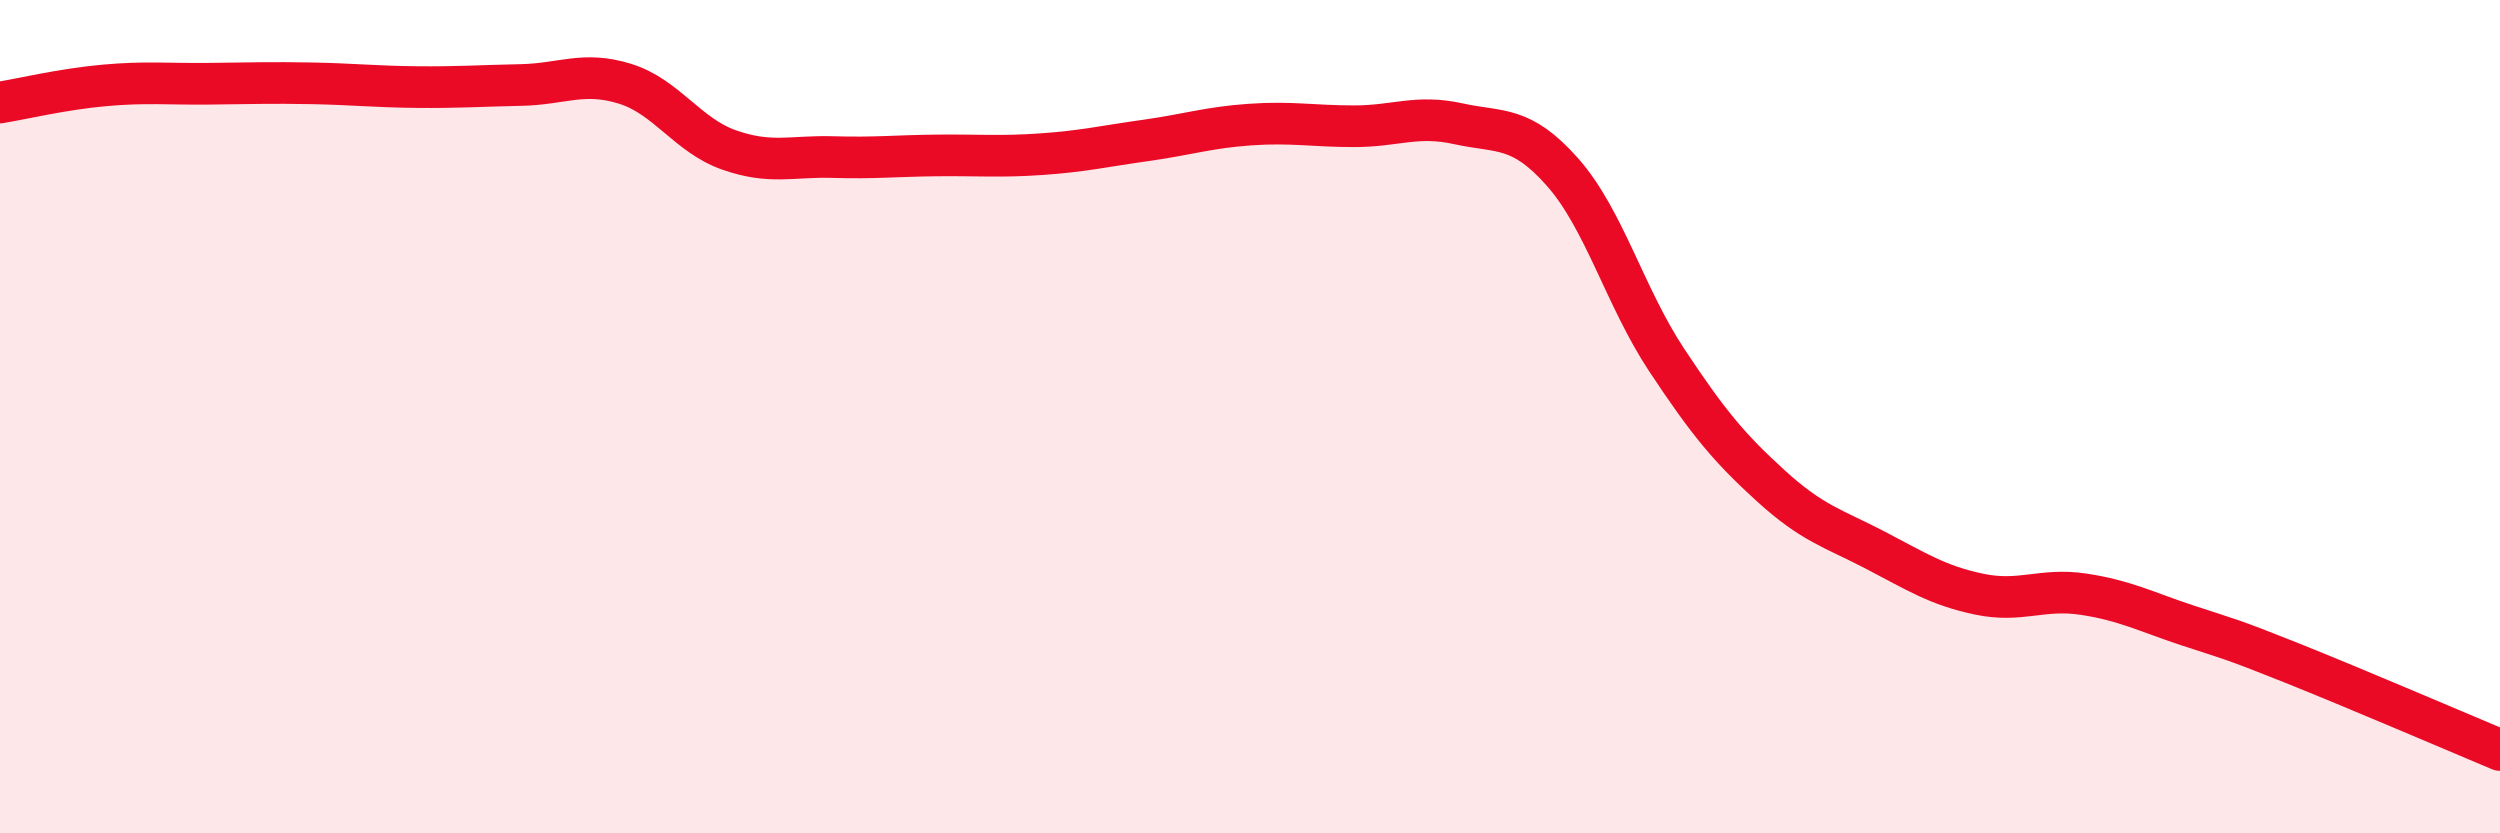
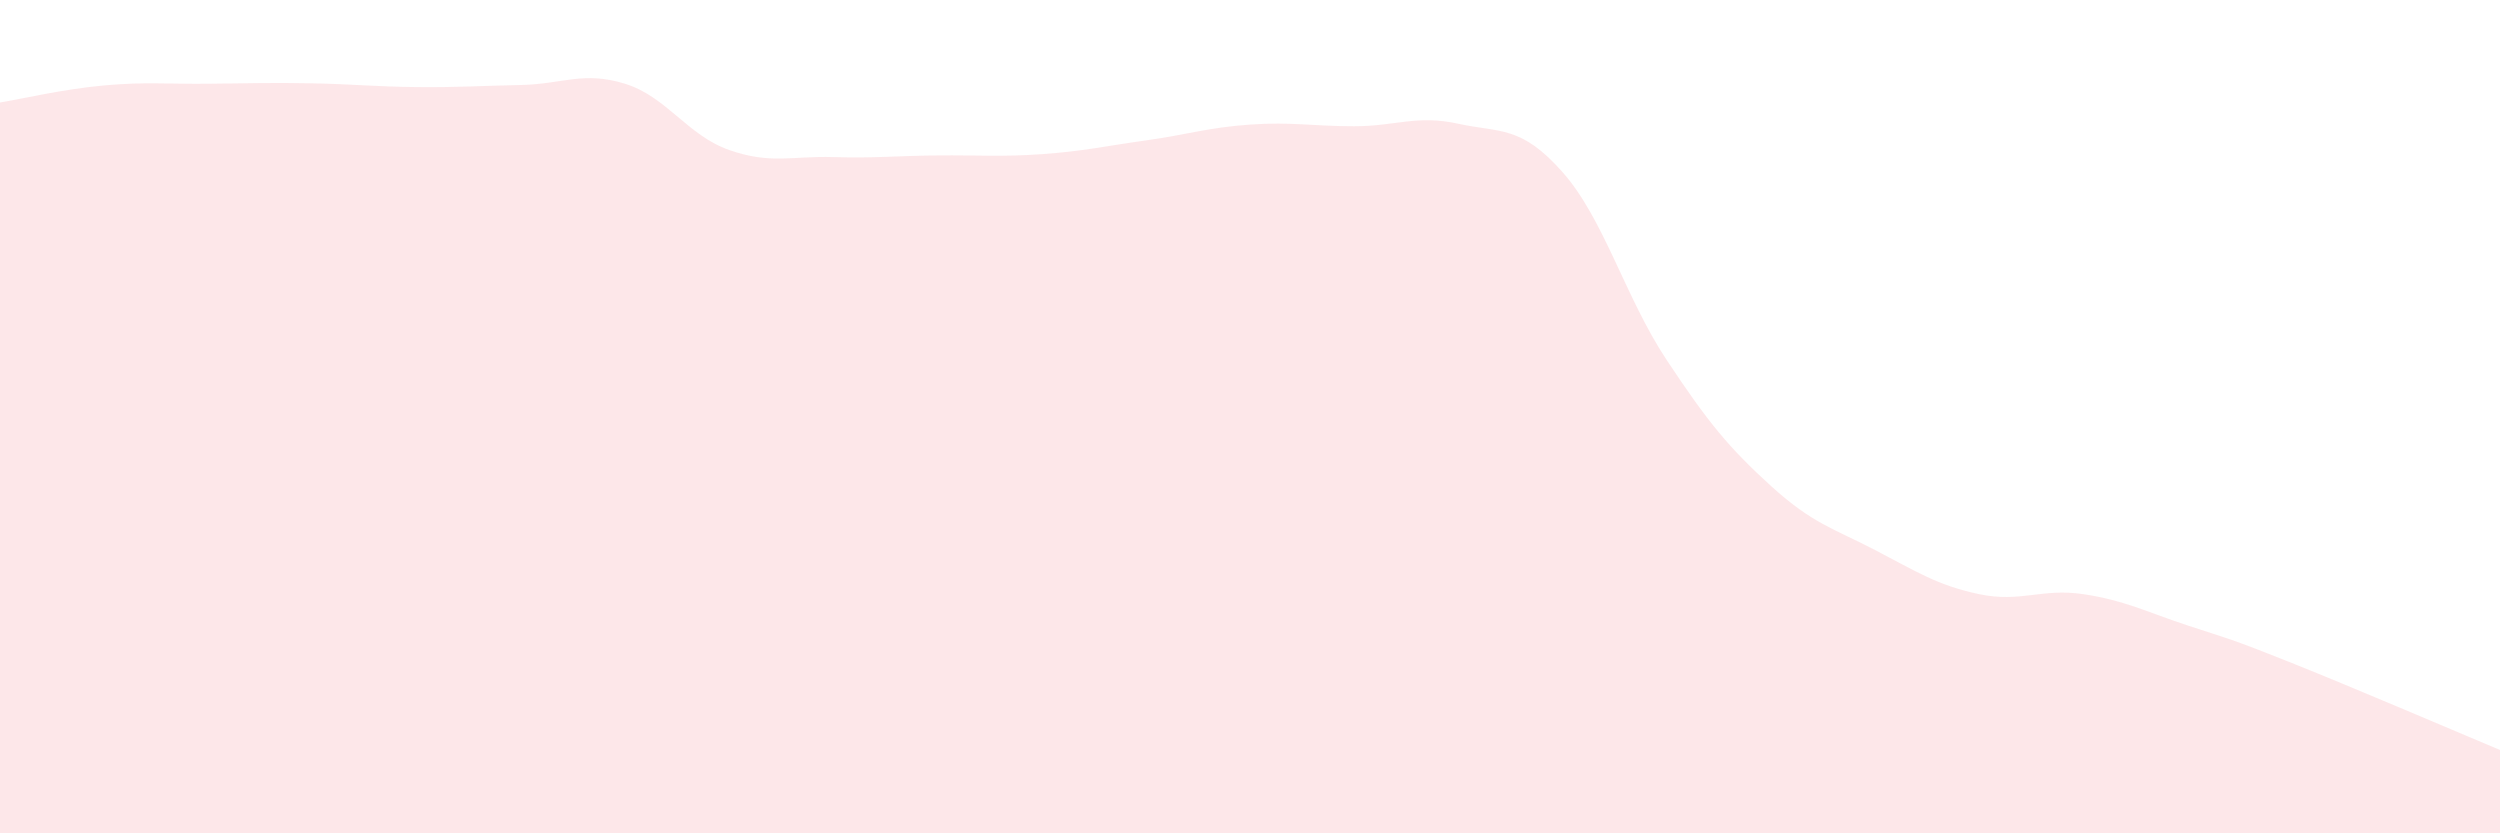
<svg xmlns="http://www.w3.org/2000/svg" width="60" height="20" viewBox="0 0 60 20">
  <path d="M 0,2.46 C 0.5,2.38 1.5,2.14 2.5,2.05 C 3.5,1.96 4,2.02 5,2.01 C 6,2 6.5,1.98 7.5,2 C 8.5,2.02 9,2.08 10,2.09 C 11,2.1 11.5,2.06 12.5,2.04 C 13.5,2.02 14,1.7 15,2.01 C 16,2.32 16.5,3.25 17.5,3.6 C 18.5,3.95 19,3.74 20,3.77 C 21,3.8 21.5,3.74 22.5,3.73 C 23.5,3.72 24,3.77 25,3.7 C 26,3.63 26.5,3.51 27.5,3.37 C 28.5,3.23 29,3.06 30,2.99 C 31,2.92 31.5,3.03 32.5,3.03 C 33.5,3.03 34,2.75 35,2.97 C 36,3.19 36.5,3 37.5,4.13 C 38.5,5.26 39,7.13 40,8.64 C 41,10.15 41.5,10.75 42.5,11.66 C 43.5,12.57 44,12.68 45,13.2 C 46,13.72 46.5,14.05 47.5,14.26 C 48.5,14.47 49,14.11 50,14.26 C 51,14.41 51.5,14.68 52.5,15.01 C 53.5,15.34 53.5,15.31 55,15.91 C 56.5,16.51 59,17.58 60,18L60 20L0 20Z" fill="#EB0A25" opacity="0.1" stroke-linecap="round" stroke-linejoin="round" />
-   <path d="M 0,2.46 C 0.5,2.38 1.5,2.14 2.5,2.05 C 3.5,1.96 4,2.02 5,2.01 C 6,2 6.5,1.98 7.5,2 C 8.5,2.02 9,2.08 10,2.09 C 11,2.1 11.5,2.06 12.5,2.04 C 13.5,2.02 14,1.7 15,2.01 C 16,2.32 16.5,3.25 17.5,3.6 C 18.5,3.95 19,3.74 20,3.77 C 21,3.8 21.5,3.74 22.5,3.73 C 23.5,3.72 24,3.77 25,3.7 C 26,3.63 26.5,3.51 27.5,3.37 C 28.5,3.23 29,3.06 30,2.99 C 31,2.92 31.5,3.03 32.5,3.03 C 33.5,3.03 34,2.75 35,2.97 C 36,3.19 36.5,3 37.5,4.13 C 38.5,5.26 39,7.13 40,8.64 C 41,10.15 41.5,10.75 42.5,11.66 C 43.5,12.57 44,12.68 45,13.2 C 46,13.72 46.5,14.05 47.5,14.26 C 48.5,14.47 49,14.11 50,14.26 C 51,14.41 51.5,14.68 52.5,15.01 C 53.5,15.34 53.5,15.31 55,15.91 C 56.5,16.51 59,17.58 60,18" stroke="#EB0A25" stroke-width="1" fill="none" stroke-linecap="round" stroke-linejoin="round" />
</svg>